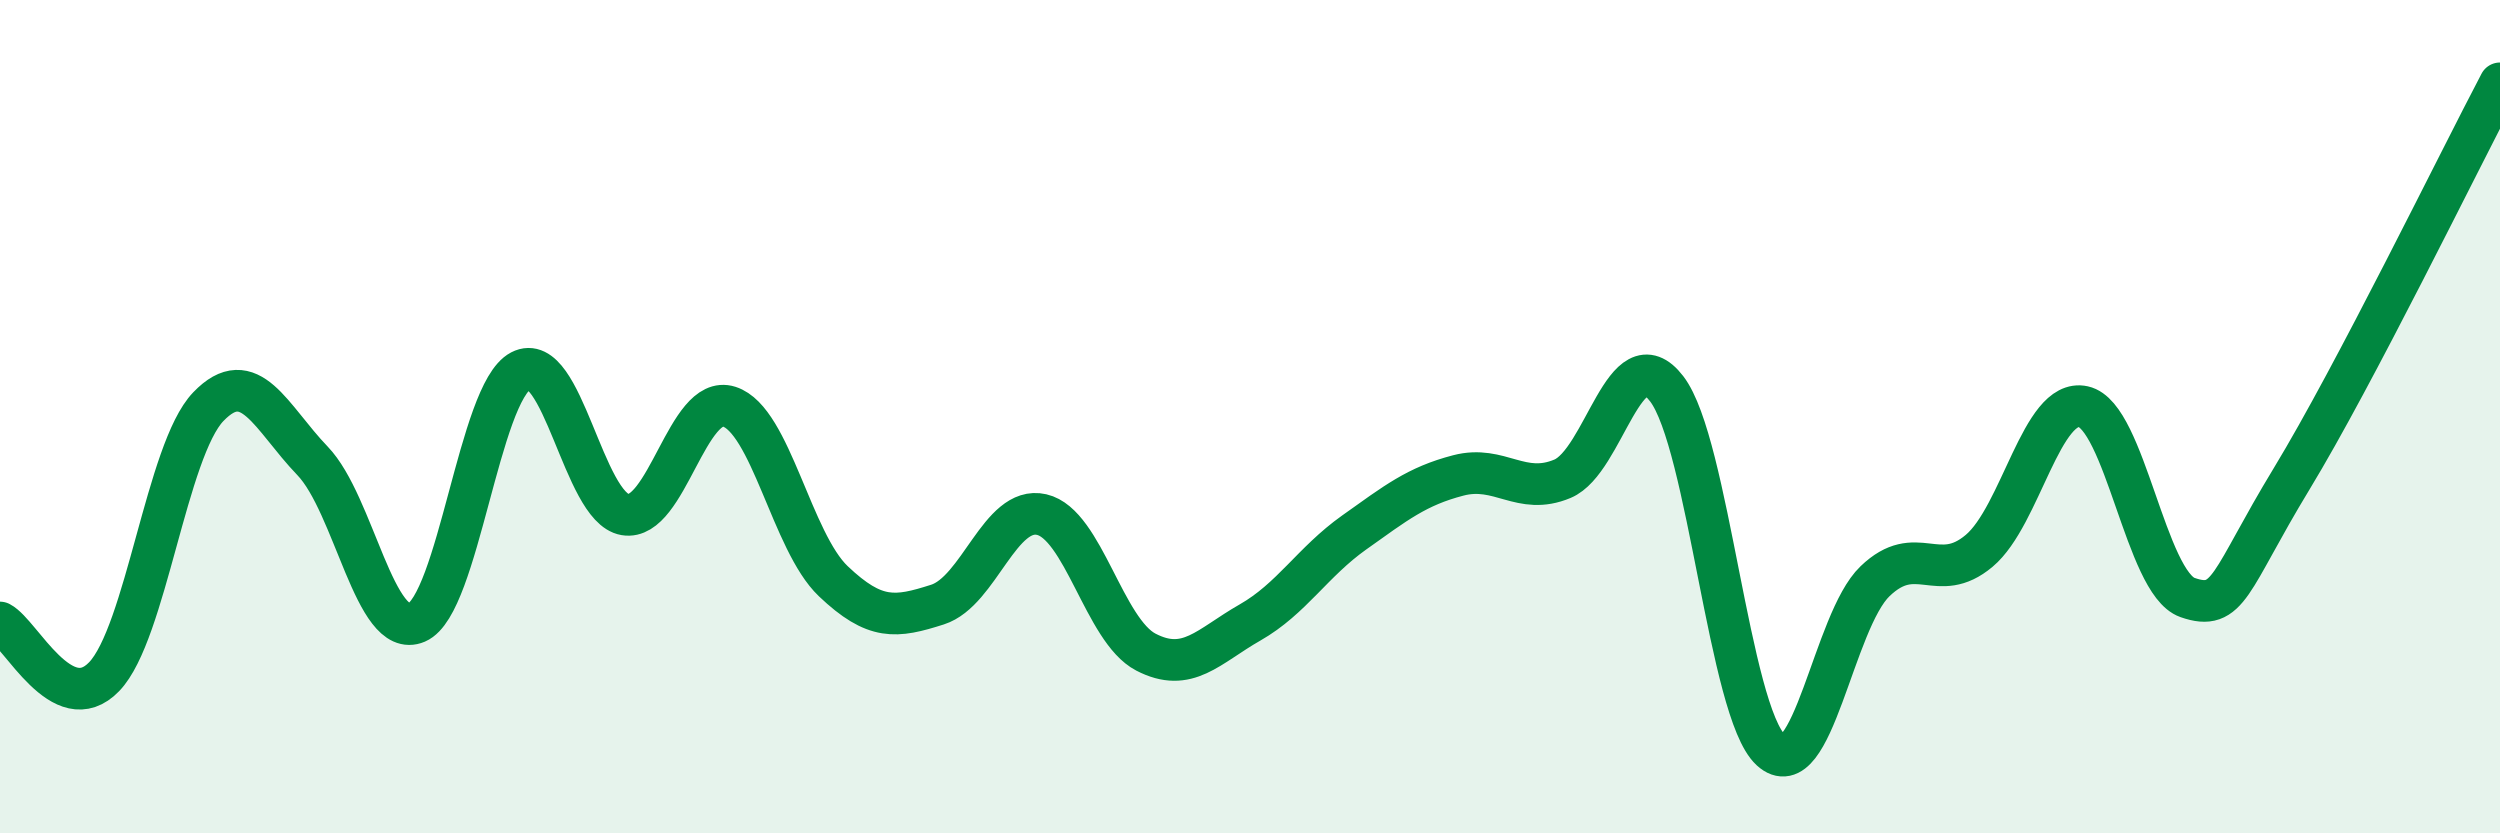
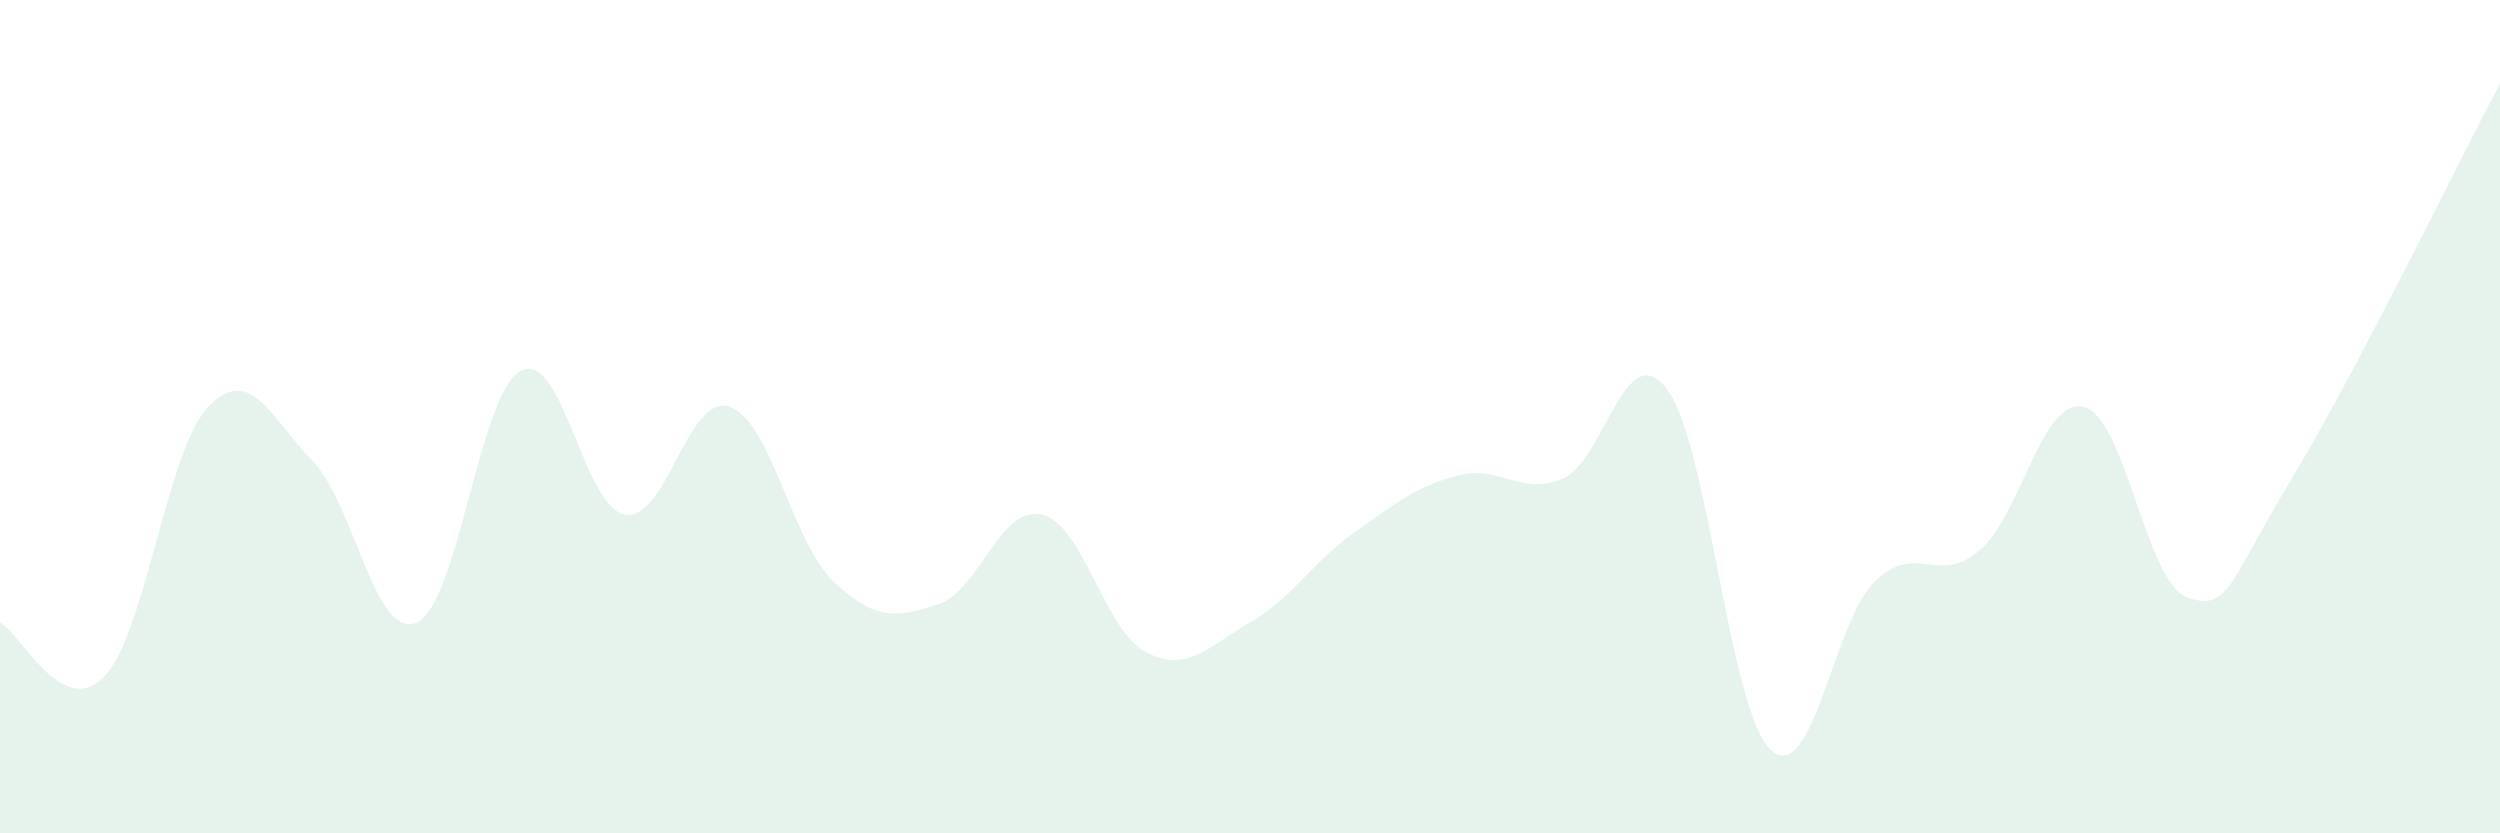
<svg xmlns="http://www.w3.org/2000/svg" width="60" height="20" viewBox="0 0 60 20">
  <path d="M 0,14.94 C 0.5,15.2 1.5,17.28 2.5,16.24 C 3.5,15.2 4,10.8 5,9.76 C 6,8.72 6.5,10.02 7.5,11.06 C 8.5,12.1 9,15.37 10,14.94 C 11,14.51 11.5,9.42 12.5,8.9 C 13.5,8.38 14,12.18 15,12.35 C 16,12.52 16.5,9.44 17.5,9.76 C 18.5,10.08 19,13 20,13.95 C 21,14.9 21.5,14.83 22.5,14.51 C 23.5,14.19 24,12.12 25,12.35 C 26,12.58 26.5,15.13 27.5,15.65 C 28.5,16.17 29,15.51 30,14.94 C 31,14.37 31.5,13.49 32.5,12.78 C 33.5,12.07 34,11.67 35,11.41 C 36,11.15 36.5,11.91 37.5,11.49 C 38.5,11.07 39,8.03 40,9.33 C 41,10.63 41.5,17.08 42.5,18 C 43.5,18.92 44,14.91 45,13.95 C 46,12.99 46.5,14.06 47.5,13.22 C 48.5,12.38 49,9.54 50,9.76 C 51,9.98 51.5,13.99 52.5,14.34 C 53.5,14.69 53.5,13.96 55,11.49 C 56.5,9.02 59,3.9 60,2L60 20L0 20Z" fill="#008740" opacity="0.1" stroke-linecap="round" stroke-linejoin="round" />
-   <path d="M 0,14.94 C 0.5,15.2 1.5,17.28 2.5,16.24 C 3.5,15.2 4,10.8 5,9.76 C 6,8.72 6.5,10.02 7.5,11.06 C 8.5,12.1 9,15.37 10,14.94 C 11,14.51 11.5,9.42 12.5,8.9 C 13.5,8.38 14,12.18 15,12.35 C 16,12.52 16.5,9.44 17.5,9.76 C 18.5,10.08 19,13 20,13.95 C 21,14.9 21.5,14.83 22.5,14.51 C 23.5,14.19 24,12.12 25,12.35 C 26,12.58 26.5,15.13 27.5,15.65 C 28.5,16.17 29,15.51 30,14.94 C 31,14.37 31.5,13.49 32.5,12.78 C 33.5,12.07 34,11.67 35,11.41 C 36,11.15 36.5,11.91 37.5,11.49 C 38.5,11.07 39,8.03 40,9.33 C 41,10.63 41.5,17.08 42.5,18 C 43.5,18.92 44,14.91 45,13.95 C 46,12.99 46.5,14.06 47.5,13.22 C 48.5,12.38 49,9.54 50,9.76 C 51,9.98 51.5,13.99 52.5,14.34 C 53.5,14.69 53.5,13.96 55,11.49 C 56.5,9.02 59,3.9 60,2" stroke="#008740" stroke-width="1" fill="none" stroke-linecap="round" stroke-linejoin="round" />
</svg>